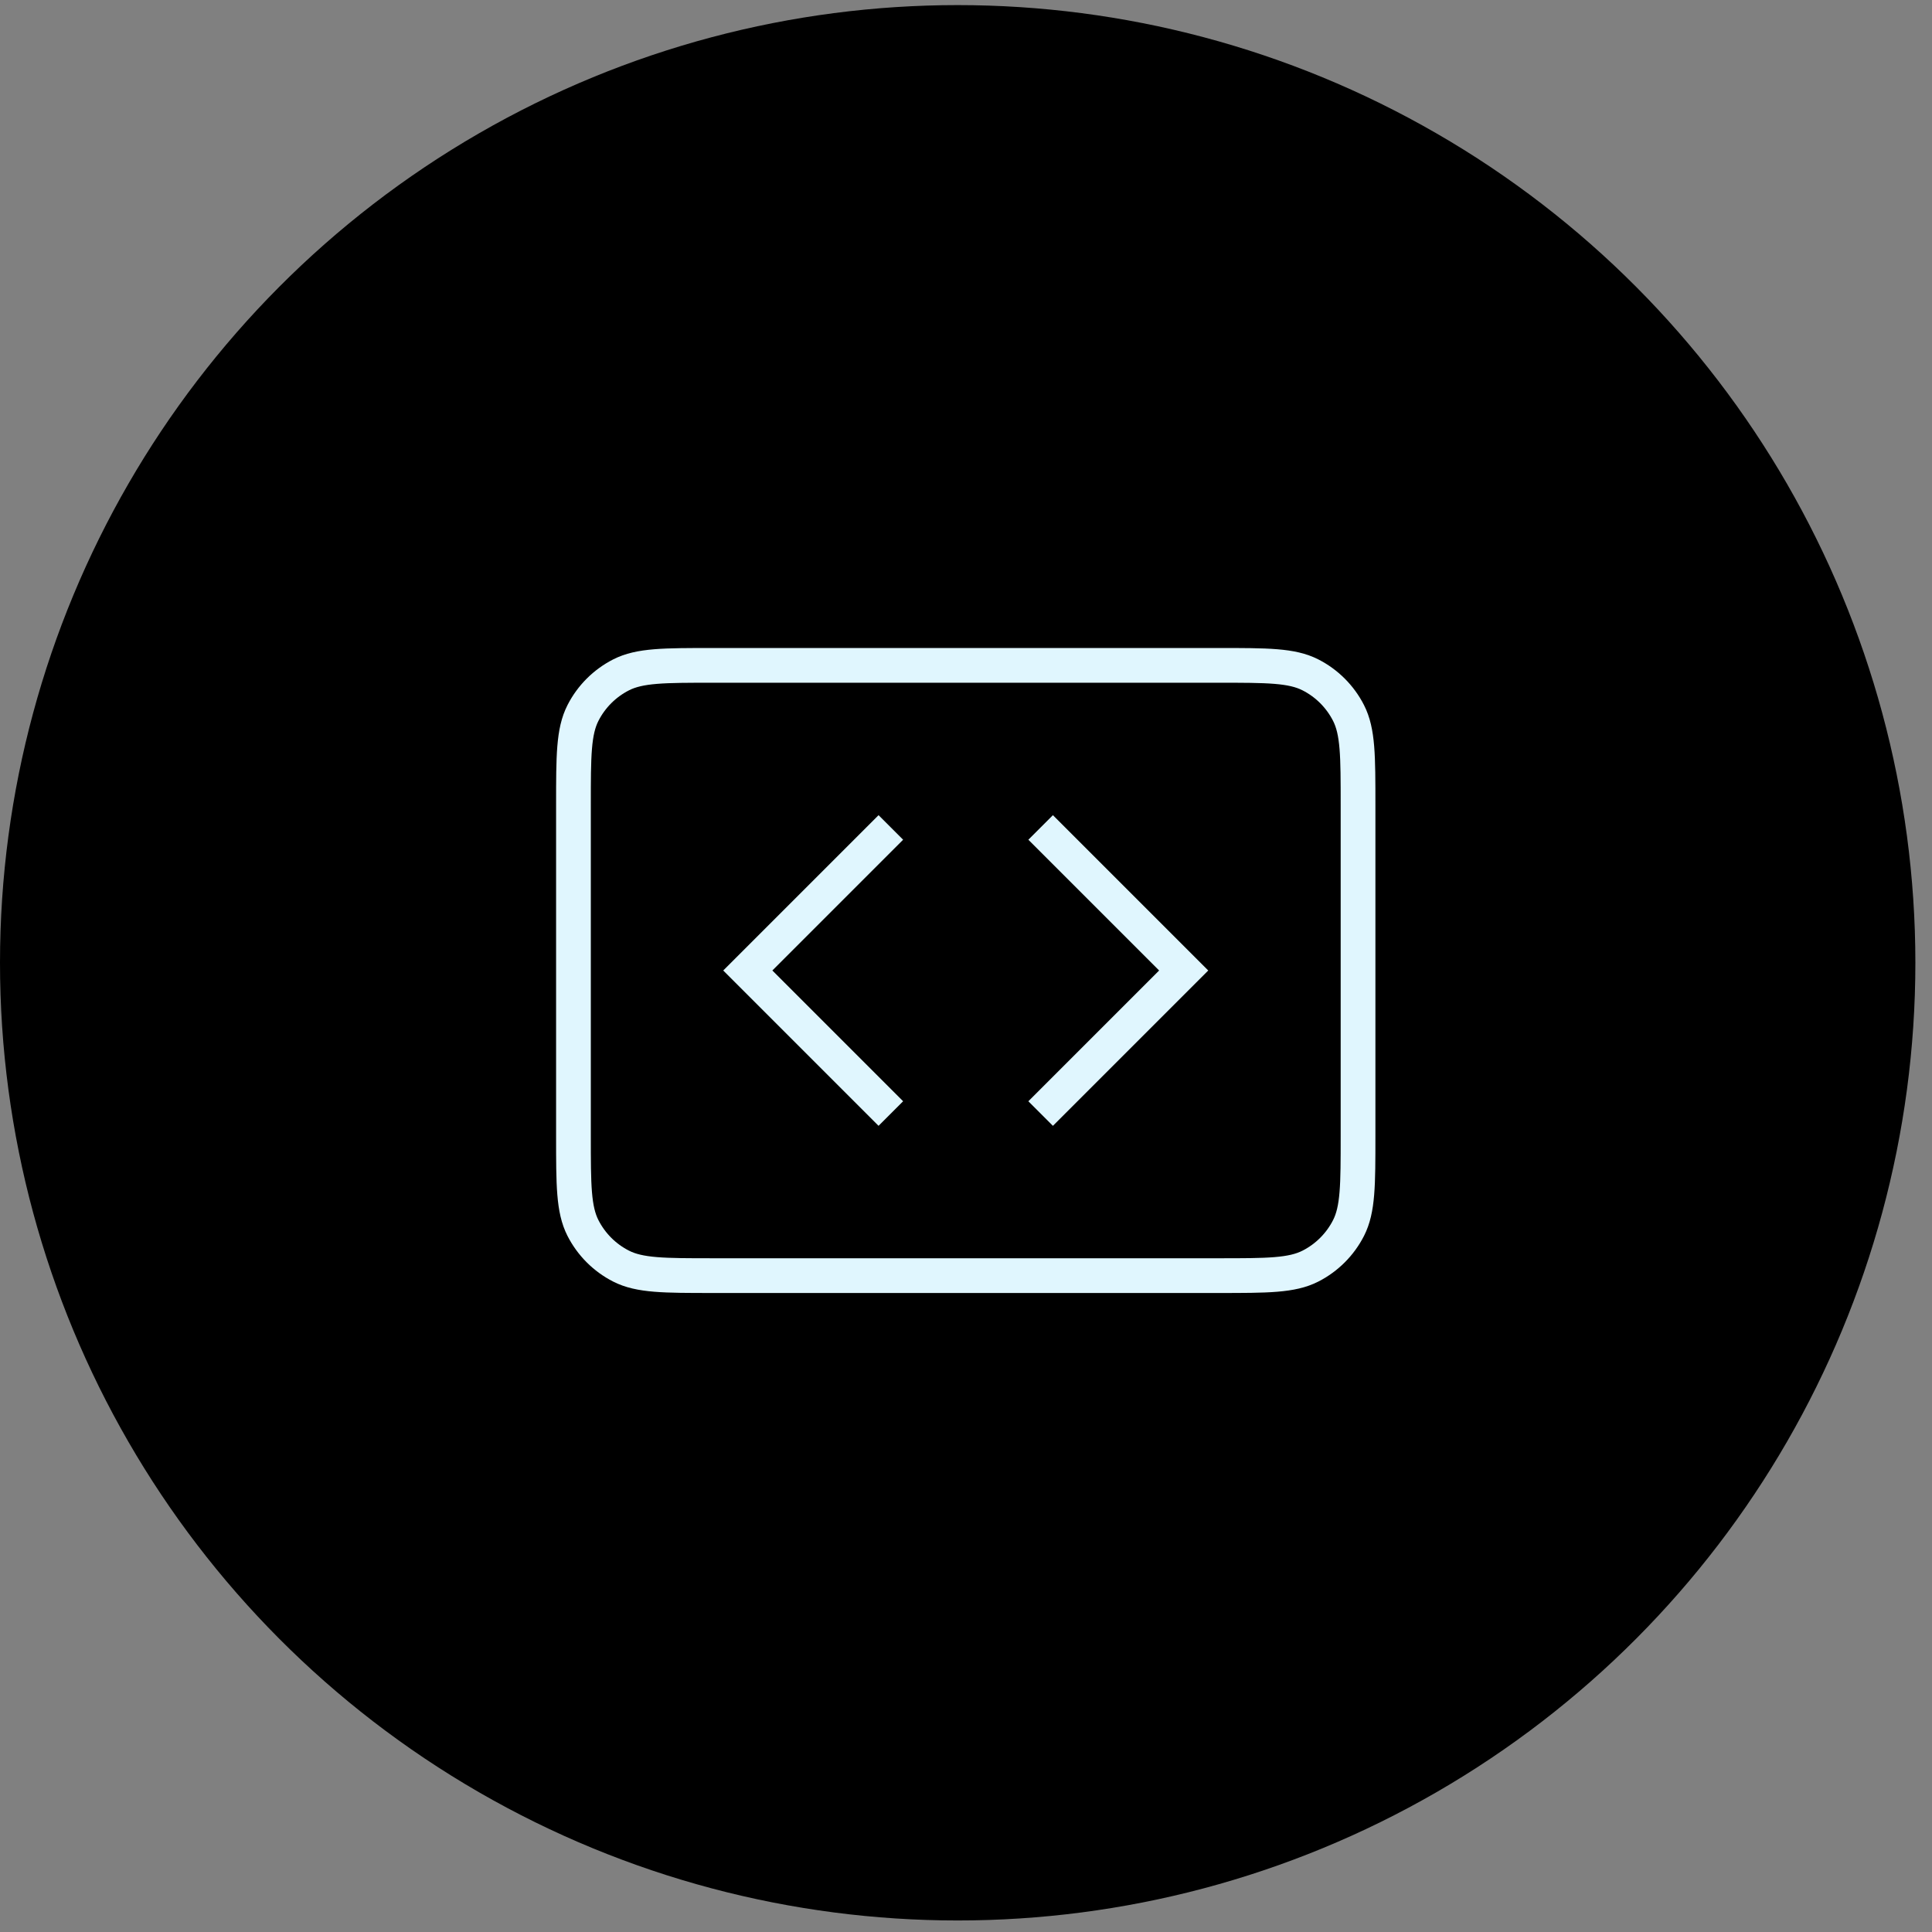
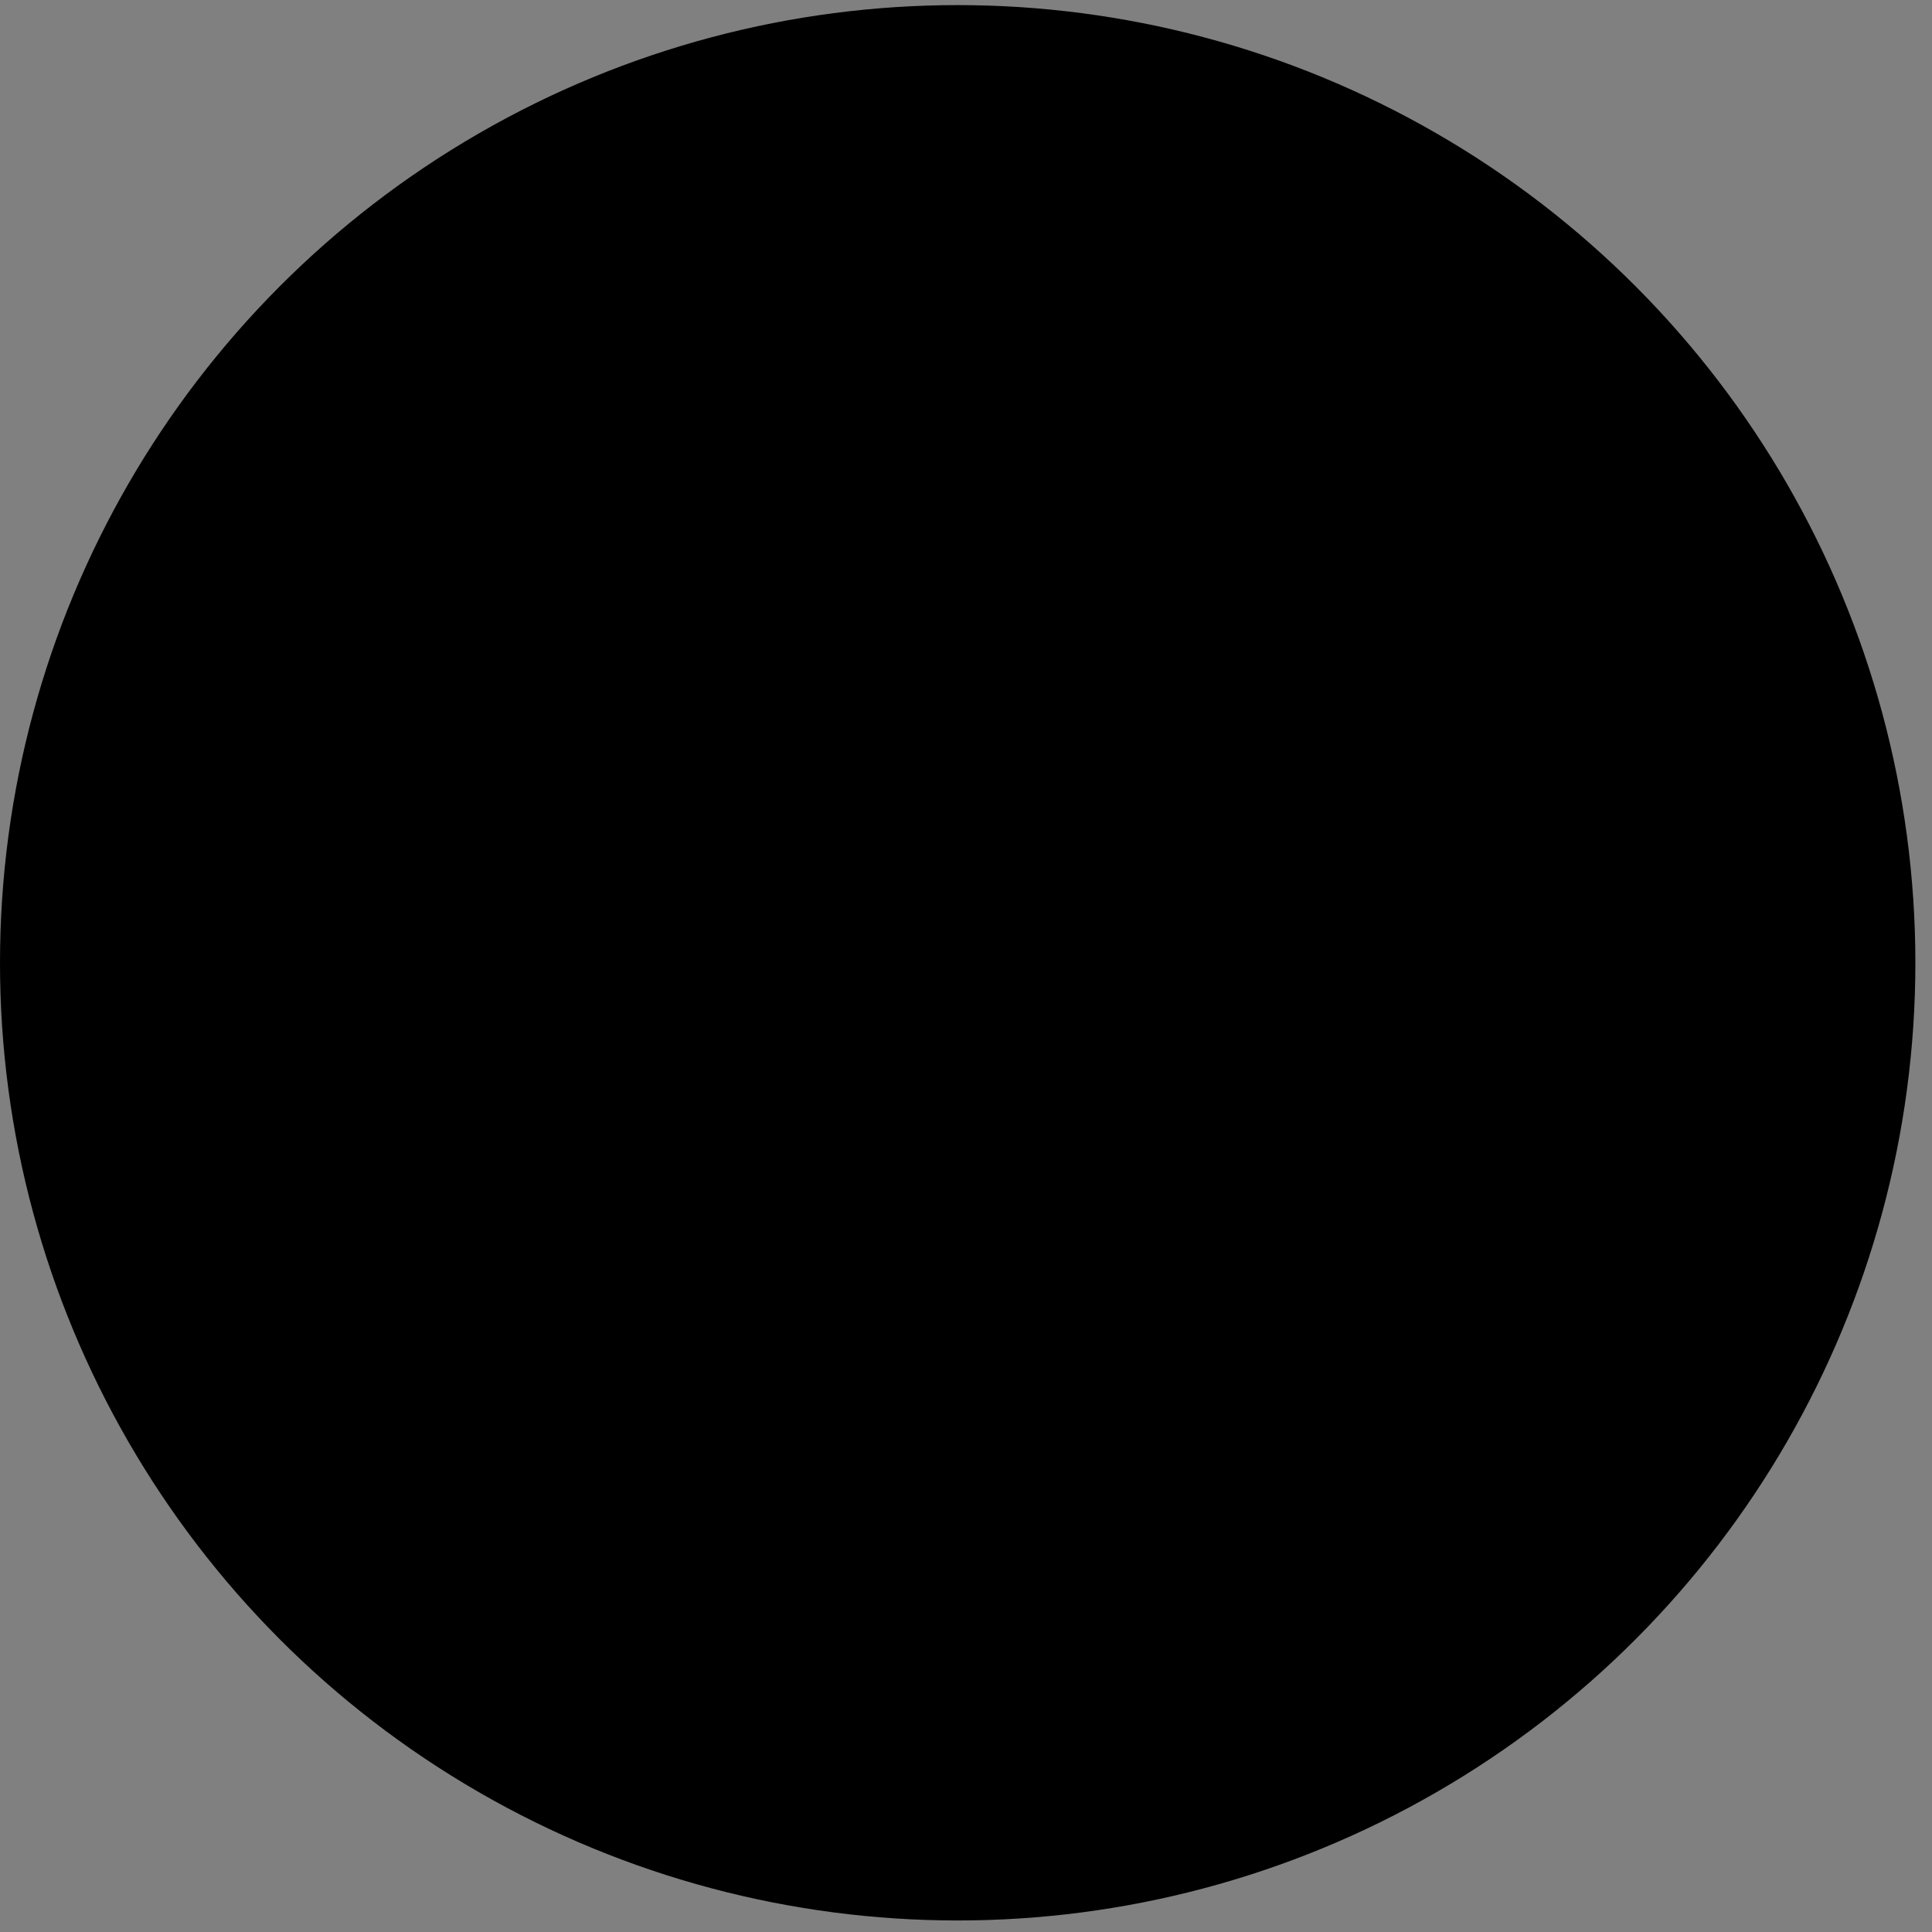
<svg xmlns="http://www.w3.org/2000/svg" width="89" height="89" fill="none">
  <rect width="100%" height="100%" fill="#808080" stroke="none" />
  <circle cx="44.117" cy="44.352" r="44.117" fill="#000" />
-   <path stroke="#E0F6FE" stroke-linecap="round" stroke-linejoin="round" stroke-width="1.6" d="M26.417 37.077c0-2.25 0-3.374.438-4.233.385-.756 1-1.37 1.755-1.755.859-.438 1.983-.438 4.232-.438h23.293c2.249 0 3.373 0 4.232.438.756.385 1.37 1 1.755 1.755.438.86.438 1.984.438 4.233v15.26c0 2.25 0 3.374-.438 4.233-.385.755-1 1.37-1.755 1.755-.859.438-1.983.438-4.232.438H32.842c-2.249 0-3.373 0-4.232-.438-.756-.385-1.37-1-1.755-1.755-.438-.86-.438-1.984-.438-4.233v-15.26Z" />
-   <path stroke="#E0F6FE" stroke-linecap="square" stroke-width="1.6" d="m40.472 38.683-6.024 6.024 6.024 6.024m8.032-12.048 6.024 6.024-6.024 6.024" />
</svg>